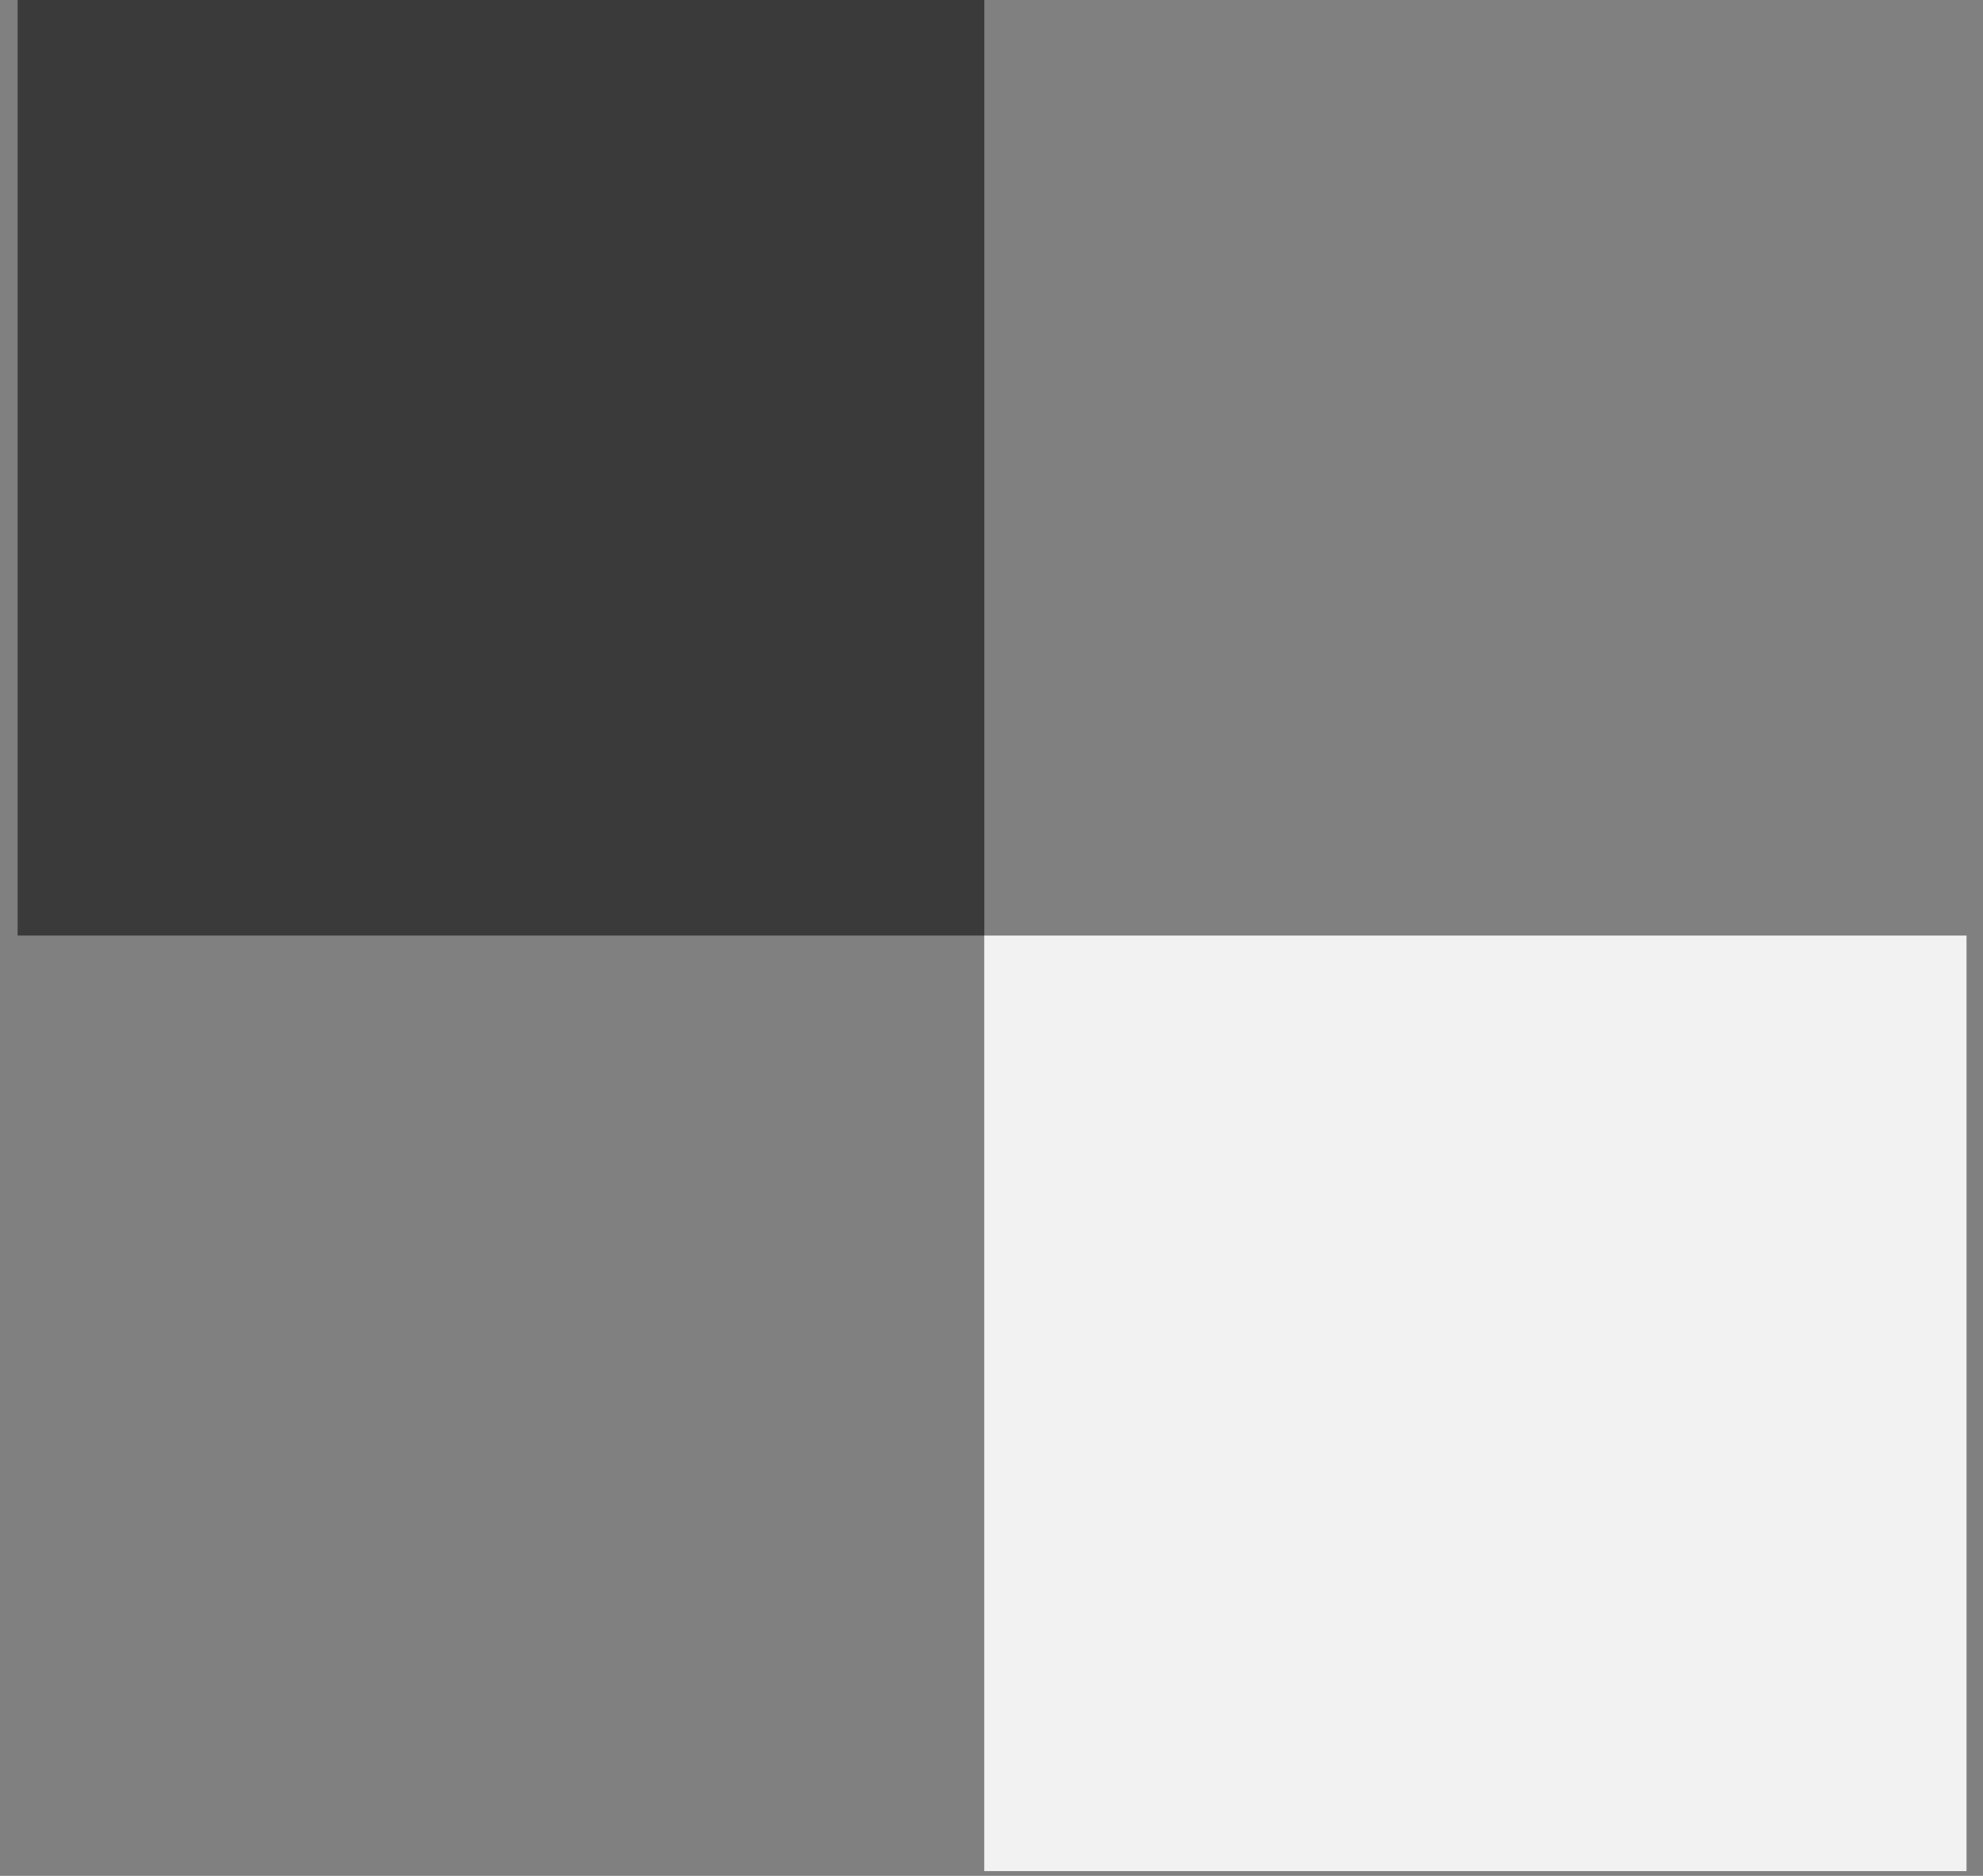
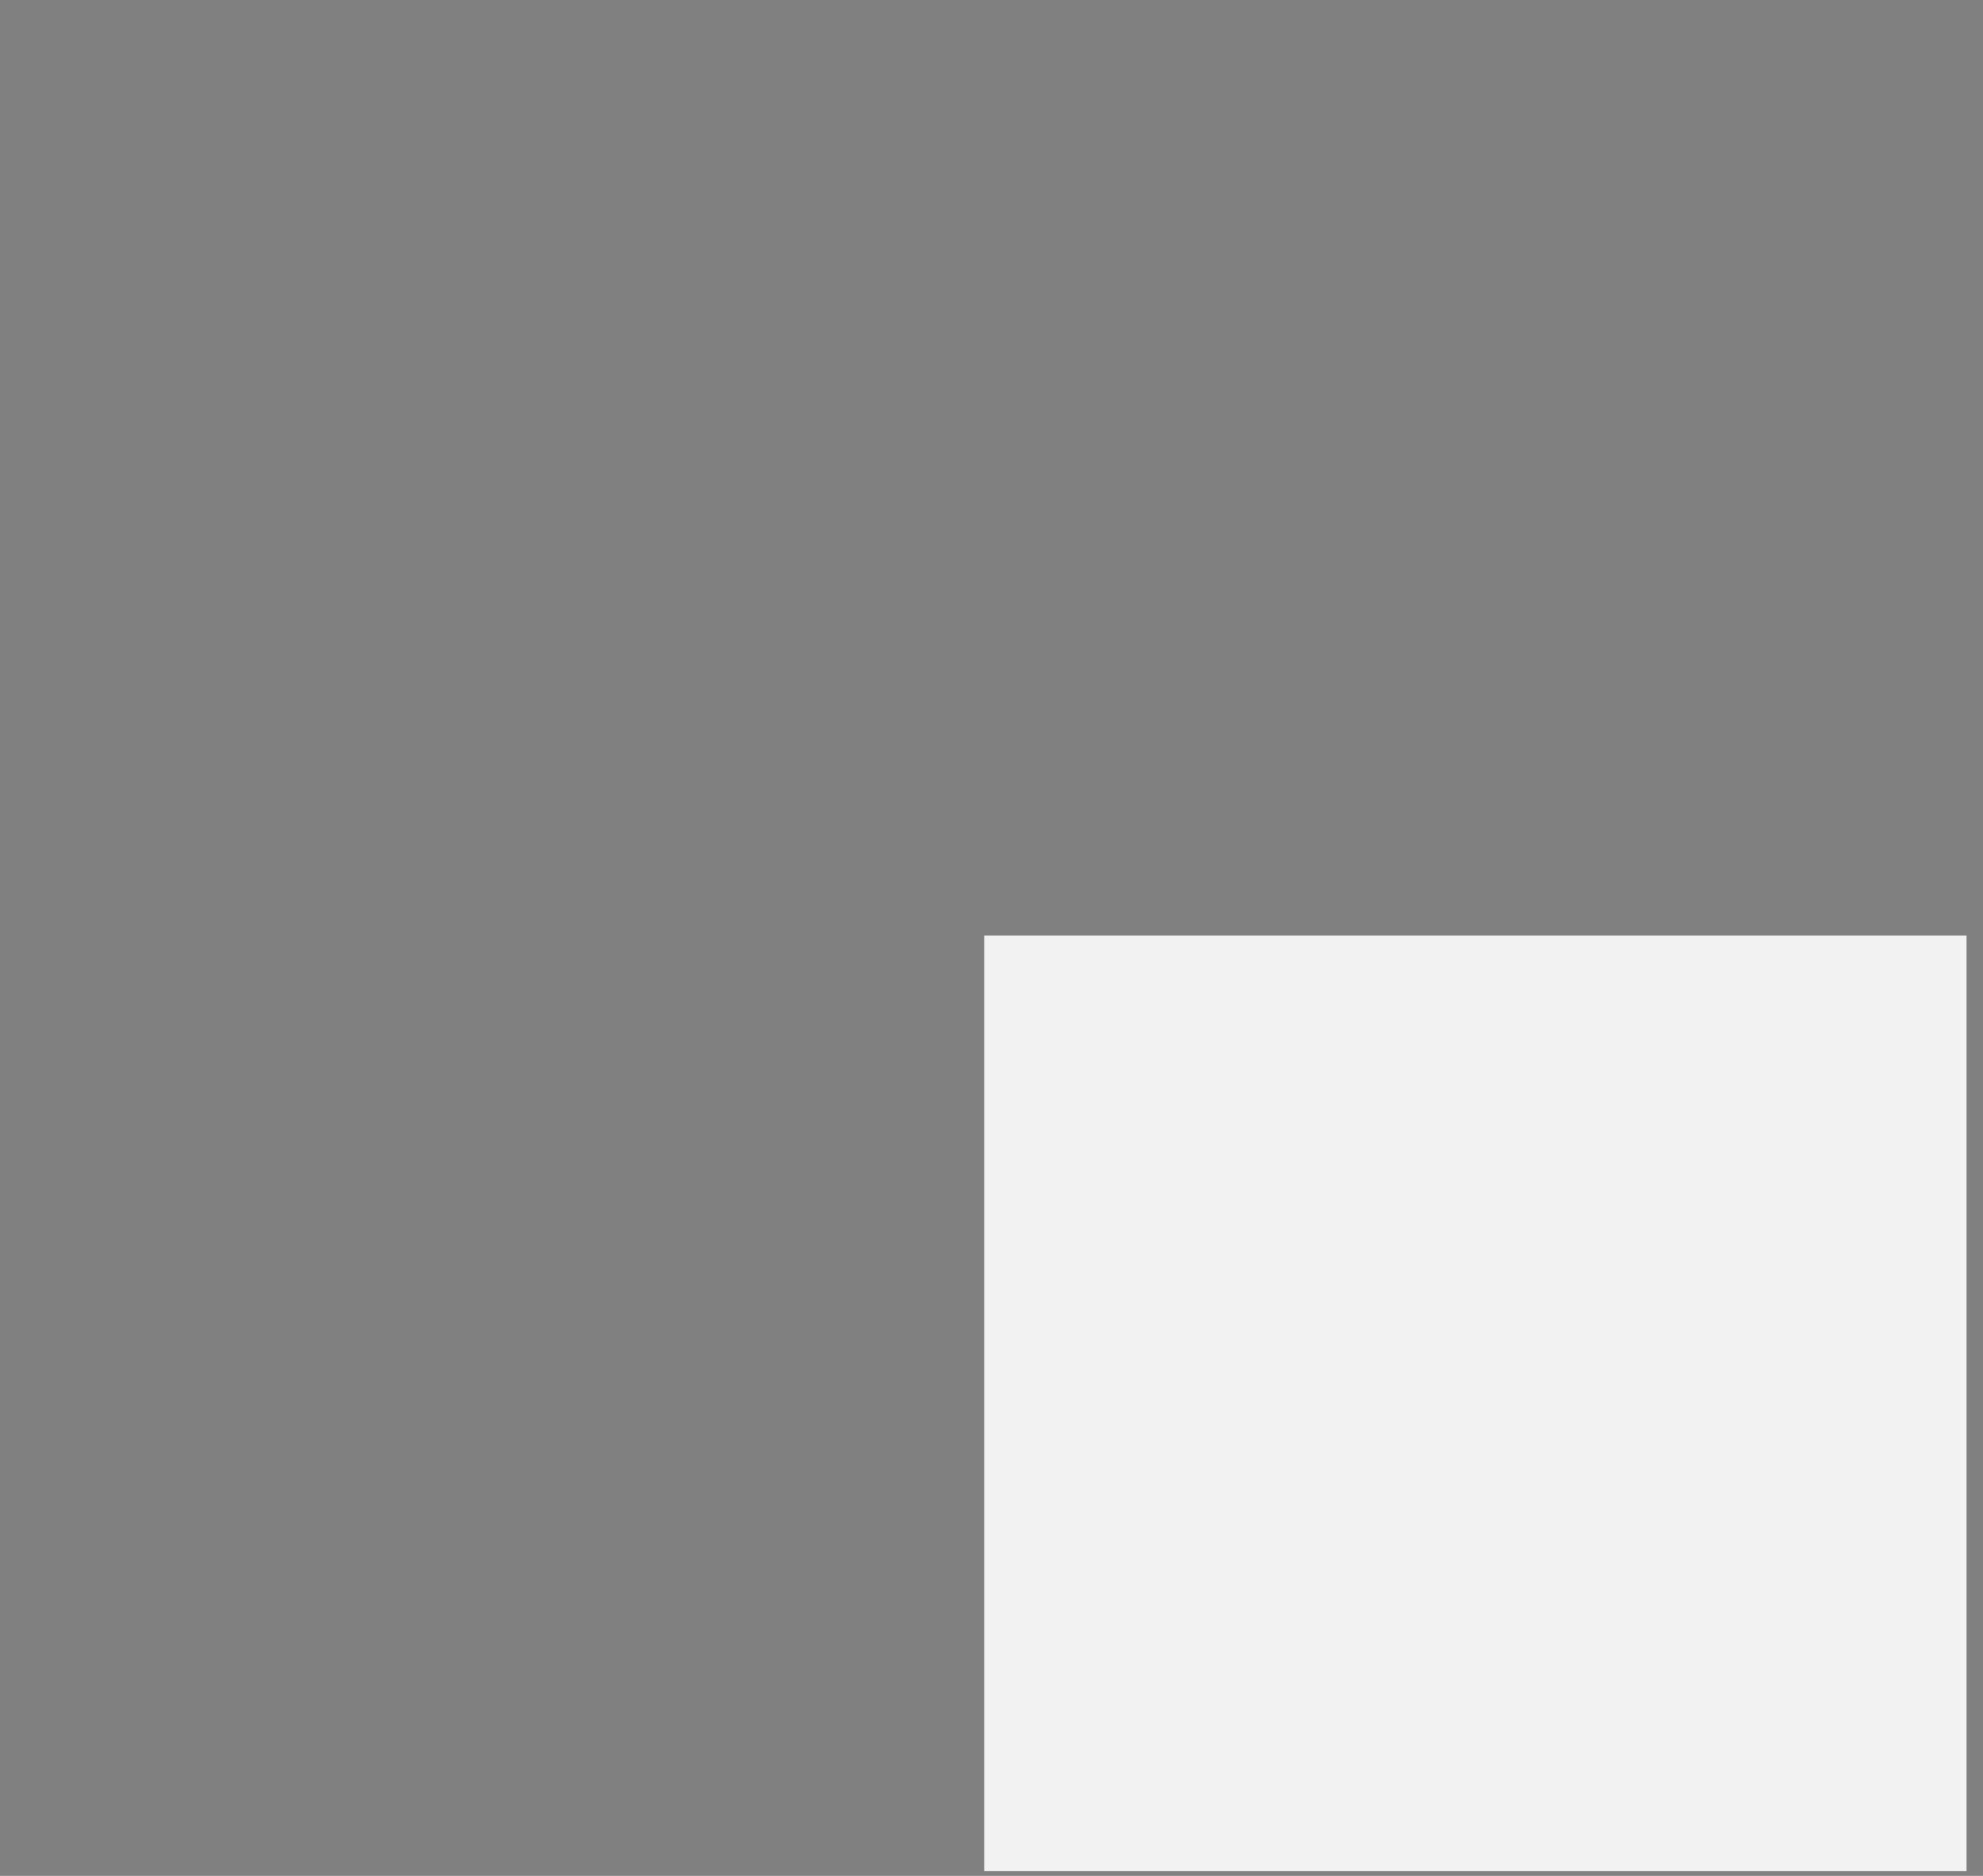
<svg xmlns="http://www.w3.org/2000/svg" width="74" height="70" viewBox="0 0 74 70" fill="none">
  <rect x="0" y="0" width="74" height="70" fill="#808080" stroke="none" />
-   <rect x="0.658" width="36.075" height="34.911" fill="#3A3A3A" />
  <rect x="36.73" y="34.912" width="36.656" height="34.911" fill="#F2F2F2" />
</svg>